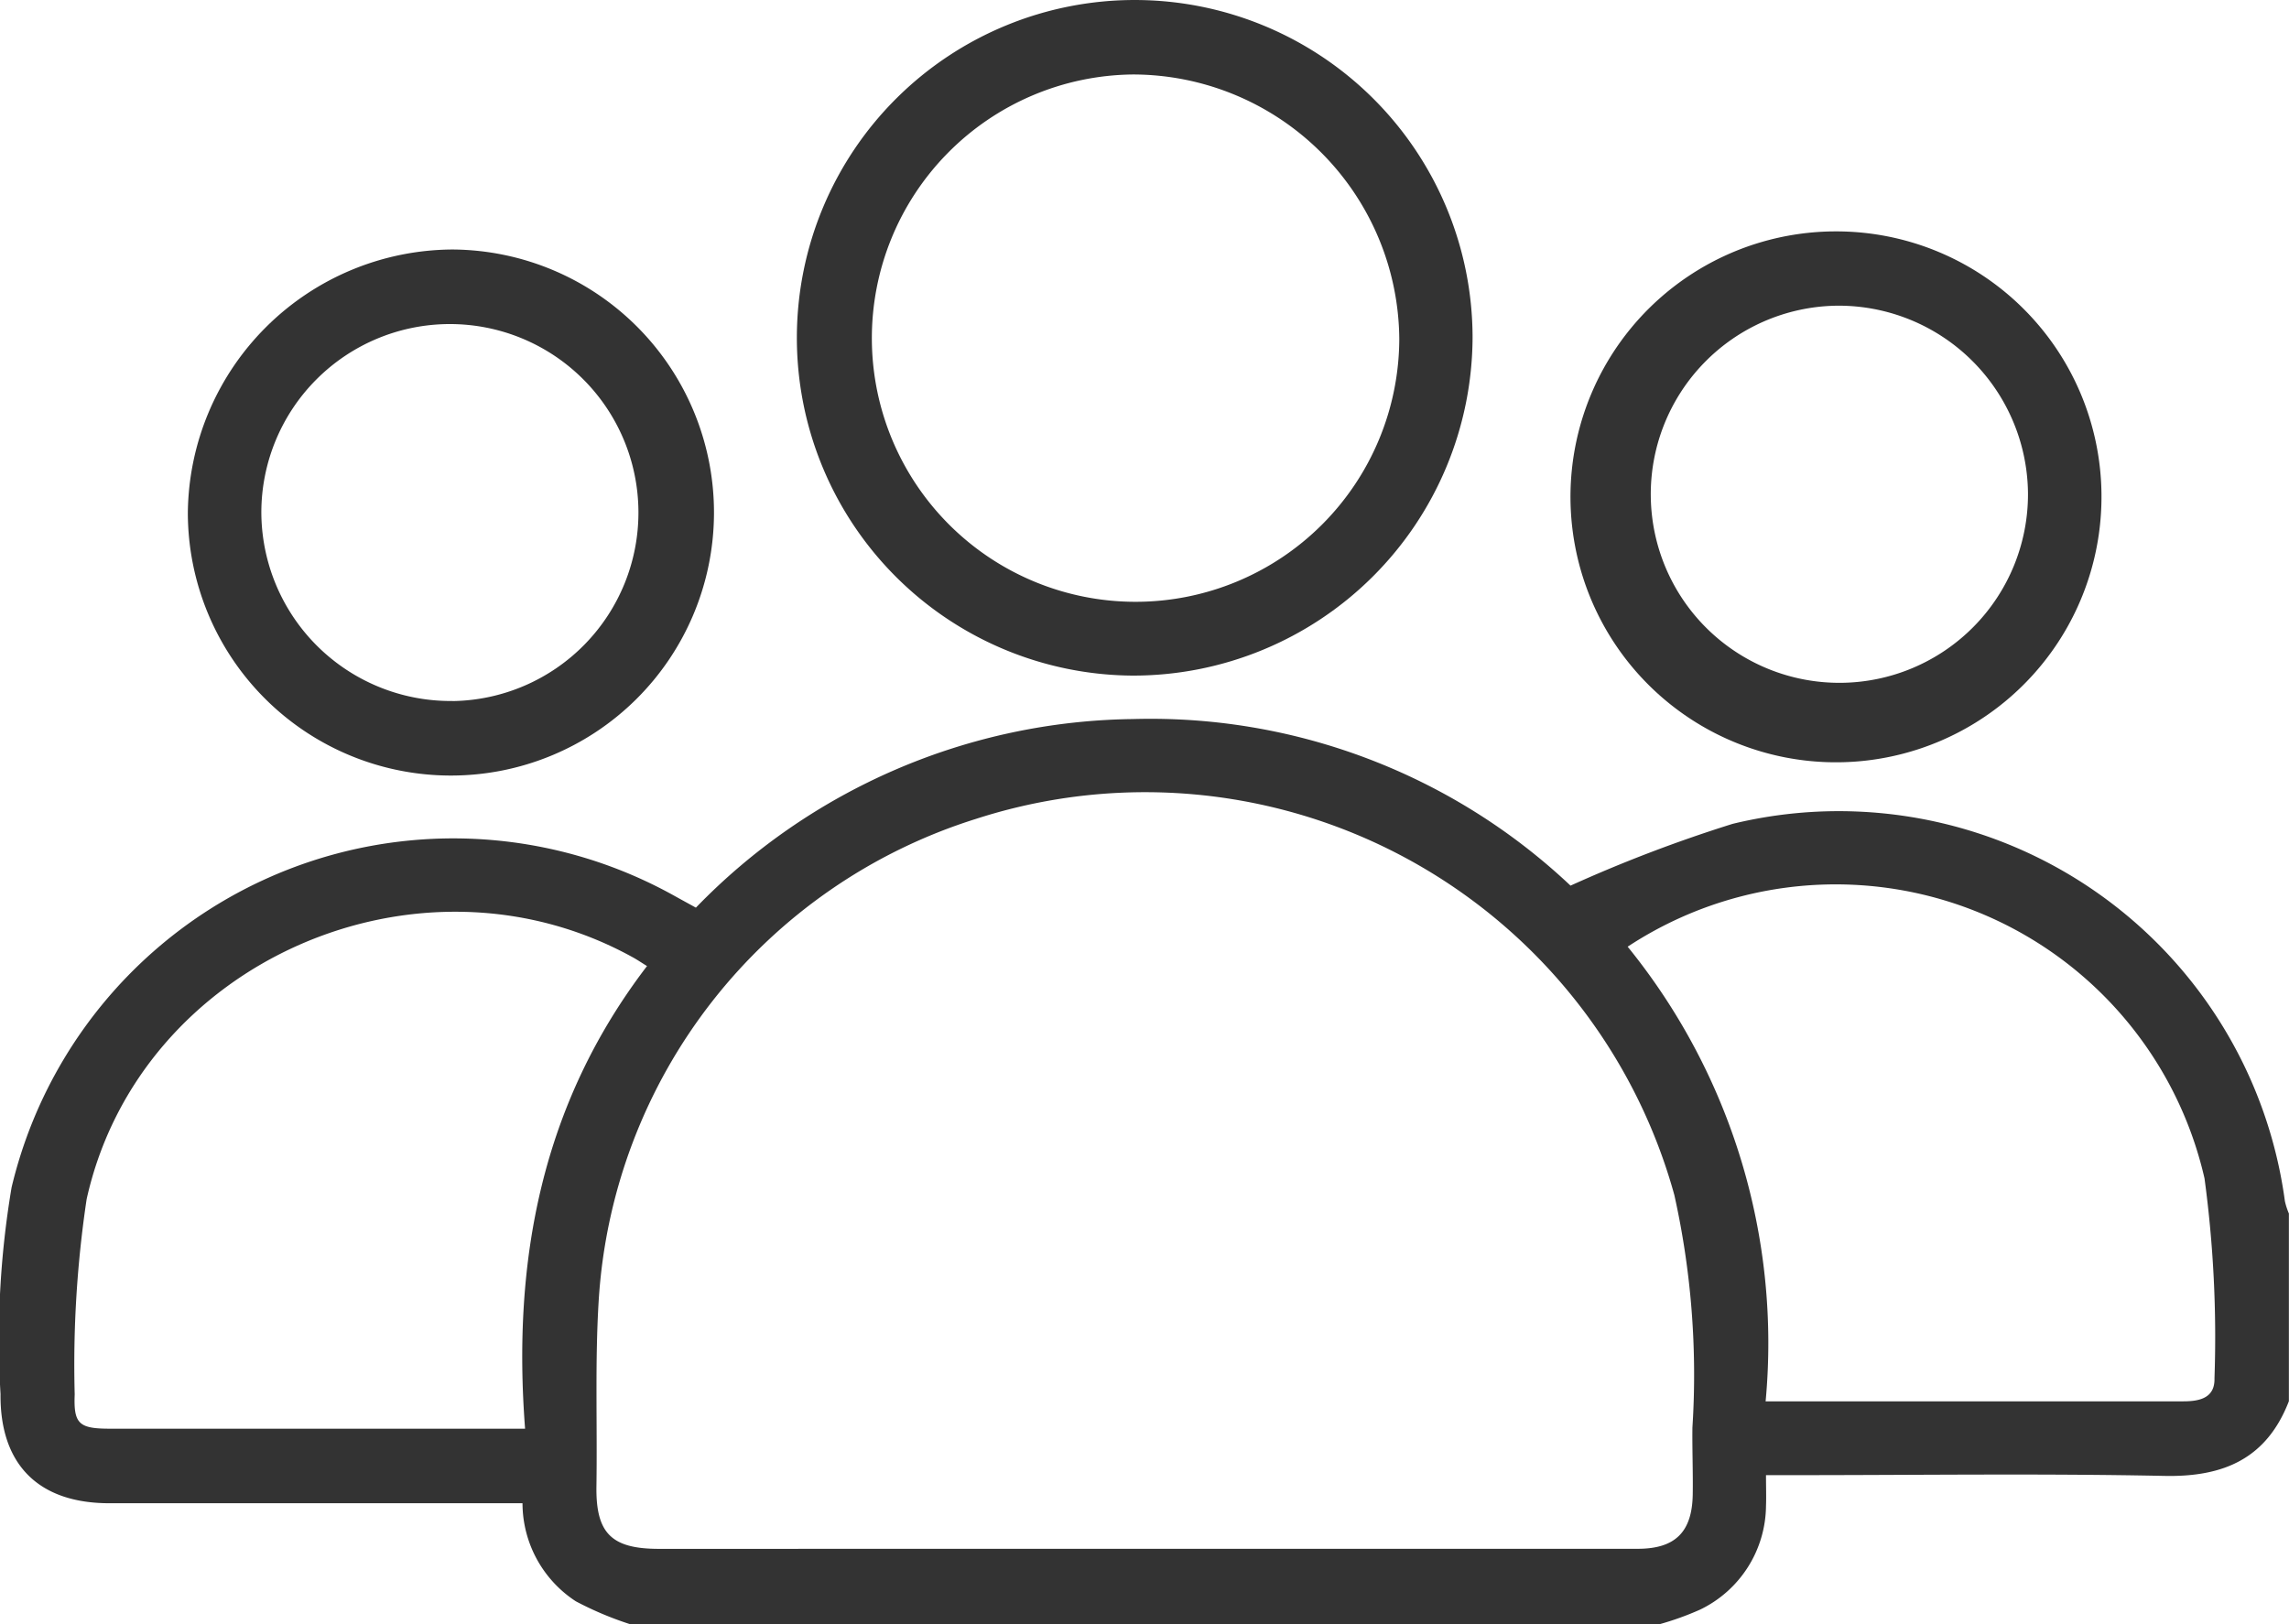
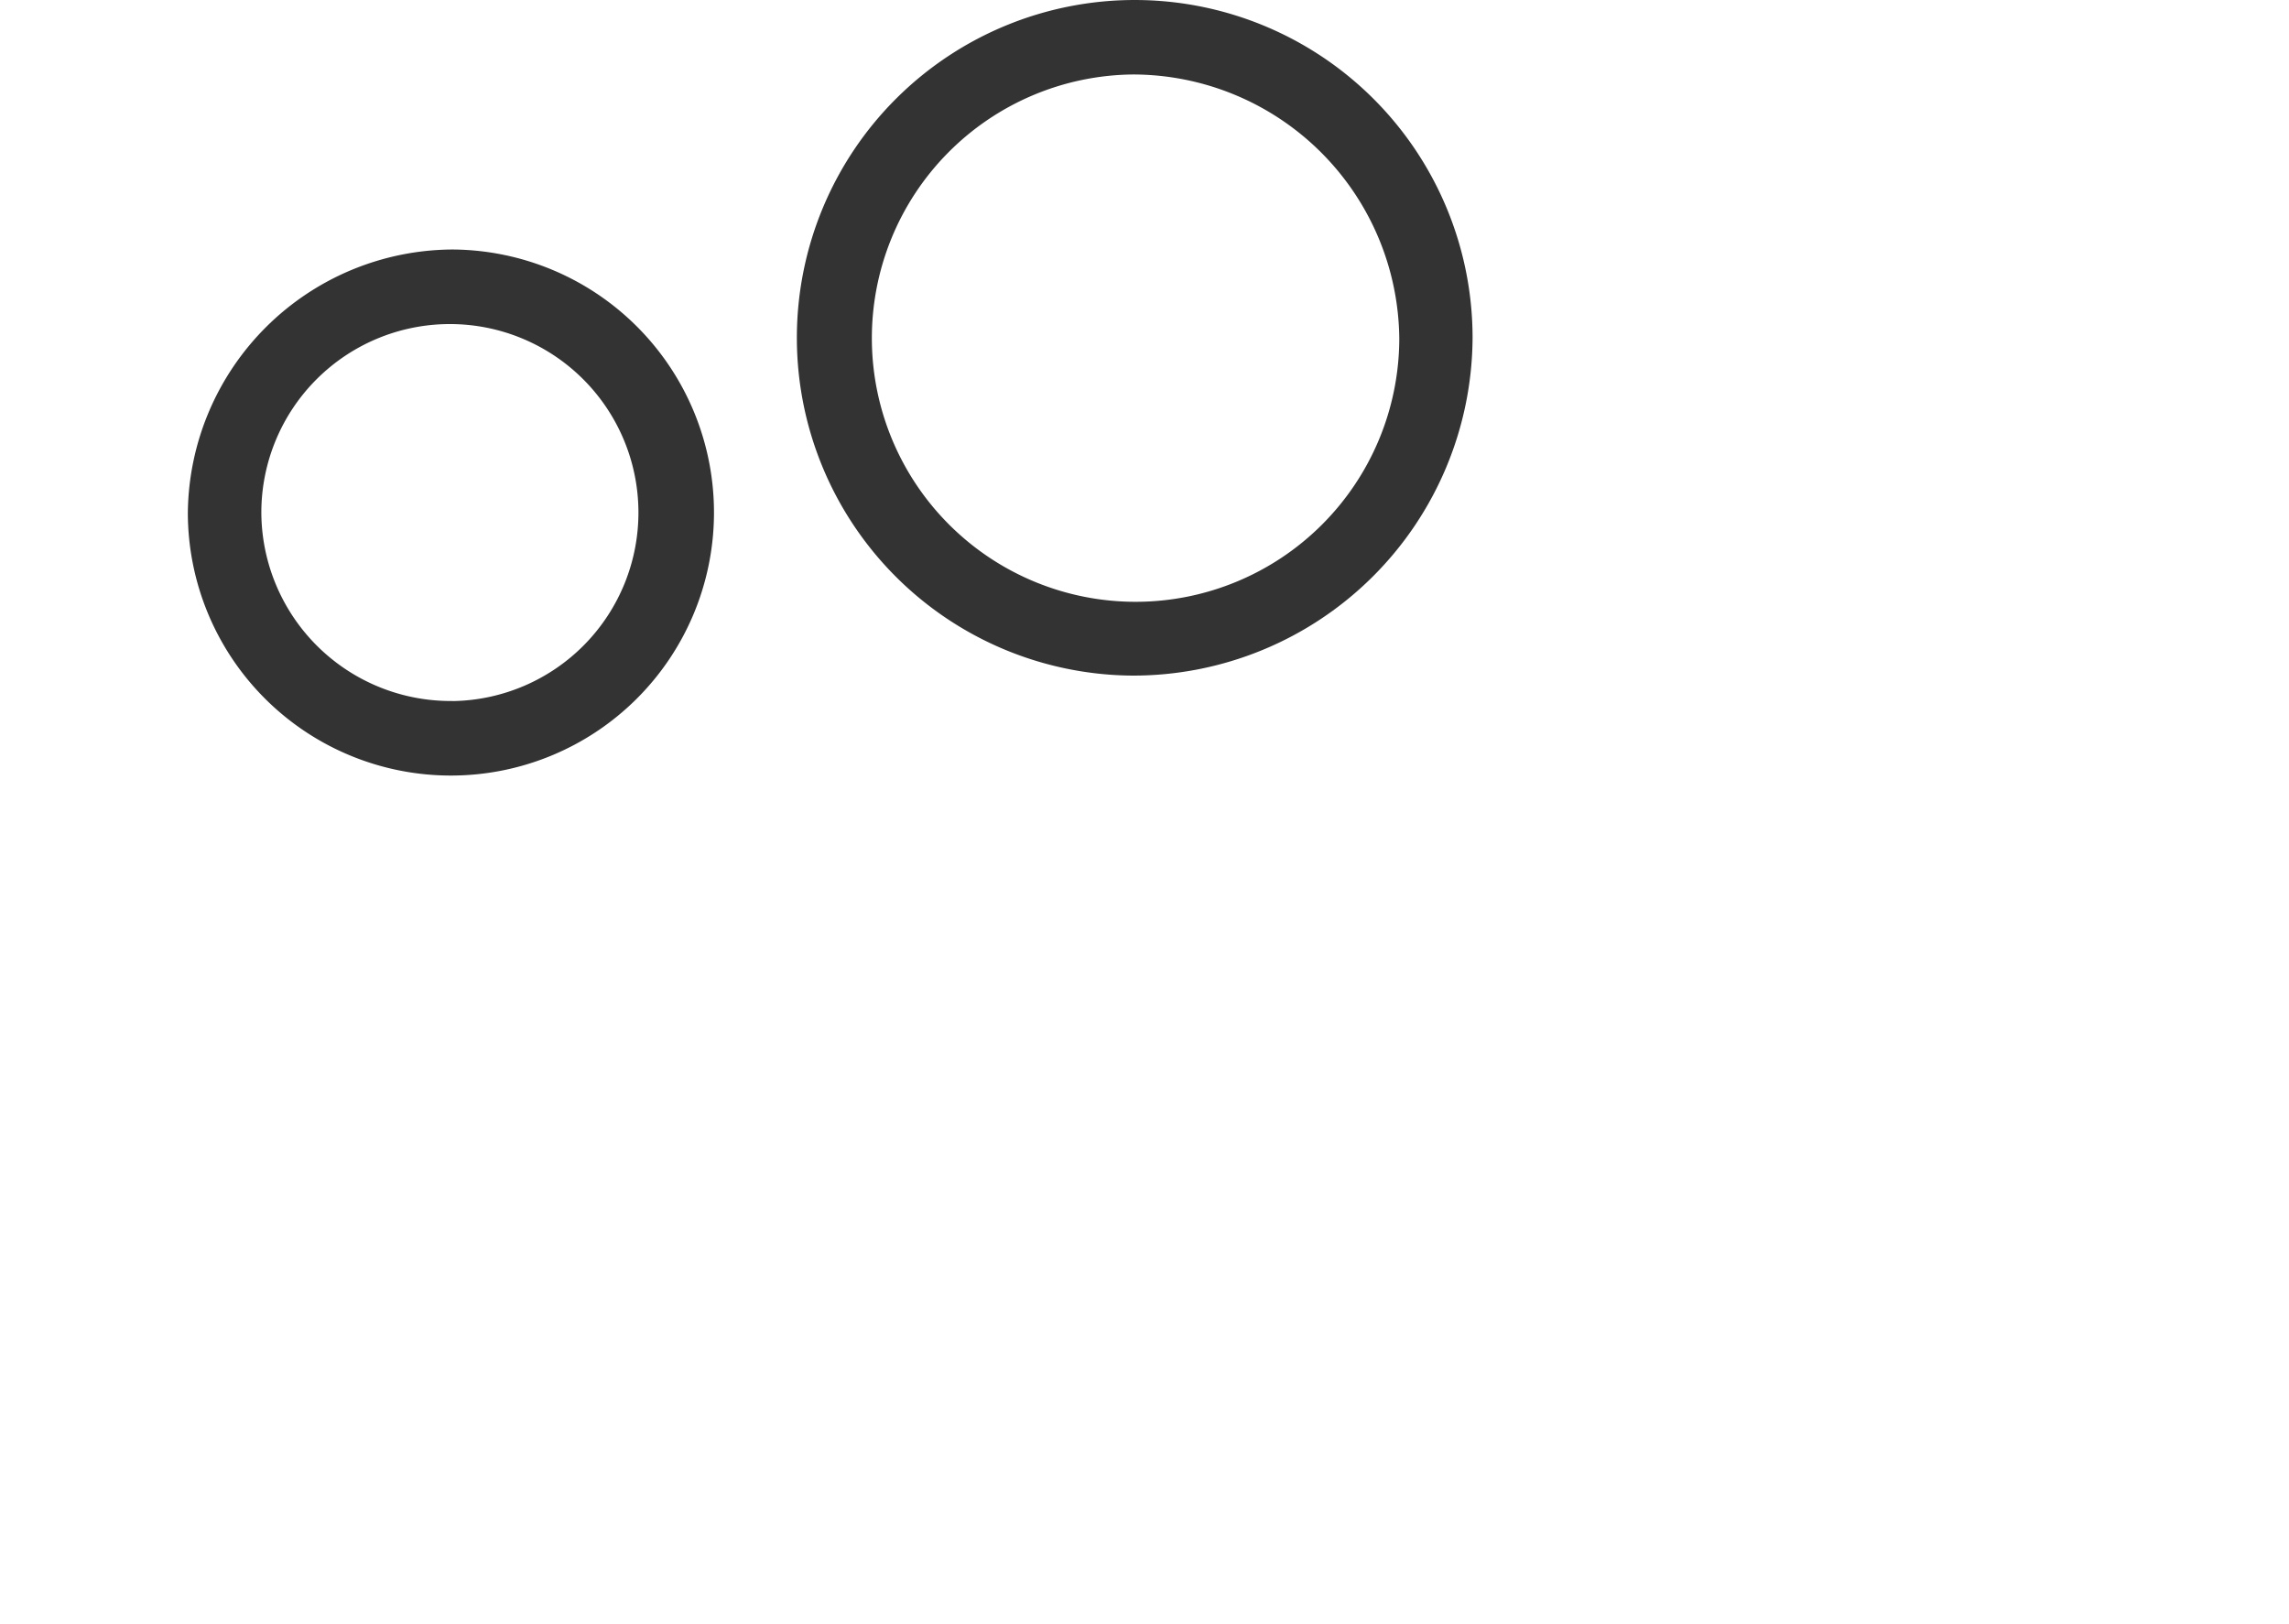
<svg xmlns="http://www.w3.org/2000/svg" width="78.049" height="55.396" viewBox="0 0 78.049 55.396">
  <g data-name="Group 77">
-     <path data-name="Path 57" d="M946.448 408.756a11.505 11.505 0 0 1-1.868-.786 4 4 0 0 1-1.819-3.345h-14.09c-2.407 0-3.731-1.313-3.708-3.722a31.22 31.22 0 0 1 .377-7.048 15.482 15.482 0 0 1 22.619-9.934c.221.123.443.243.714.393a21.09 21.09 0 0 1 14.9-6.432 20.872 20.872 0 0 1 14.923 5.681 48.675 48.675 0 0 1 5.527-2.107 15.349 15.349 0 0 1 18.831 12.867 2.44 2.44 0 0 0 .136.422v6.4c-.753 1.947-2.208 2.59-4.239 2.548-4.2-.086-8.41-.026-12.615-.026h-.975c0 .41.012.734 0 1.056a3.967 3.967 0 0 1-2.247 3.53 10.032 10.032 0 0 1-1.412.506zm17.5-2.577h16.838c1.279 0 1.856-.57 1.877-1.853.012-.76-.02-1.52-.011-2.279a28.187 28.187 0 0 0-.617-7.936 18.721 18.721 0 0 0-23.8-12.828 18.4 18.4 0 0 0-12.877 16.446c-.128 2.1-.044 4.207-.076 6.311-.024 1.6.5 2.141 2.129 2.141zm16.5-20.529a21.451 21.451 0 0 1 4.7 15.5h14.242c.569 0 1.082-.12 1.063-.788a40.375 40.375 0 0 0-.34-6.816 12.9 12.9 0 0 0-19.67-7.9zm-33.438.658c-.23-.143-.355-.228-.487-.3-7.281-4.024-16.821.13-18.624 8.248a38.092 38.092 0 0 0-.407 6.658c-.042 1.017.156 1.169 1.212 1.169h14.145c-.441-5.756.568-11.083 4.156-15.775z" style="fill:#333" transform="translate(-924.945 -353.36)" />
    <path data-name="Path 58" d="M963.556 376.4a11.52 11.52 0 1 1 11.6-11.535 11.574 11.574 0 0 1-11.6 11.535zm.014-20.5a8.992 8.992 0 1 0 9.087 9.017 9.09 9.09 0 0 0-9.087-9.017z" style="fill:#333" transform="translate(-924.945 -353.36)" />
-     <path data-name="Path 59" d="M996.6 370.239a9.053 9.053 0 1 1-9.02-8.988 9.045 9.045 0 0 1 9.02 8.988zm-9.074-6.453a6.431 6.431 0 1 0 6.568 6.4 6.456 6.456 0 0 0-6.567-6.4z" style="fill:#333" transform="translate(-924.945 -353.36)" />
    <path data-name="Path 60" d="M940.39 361.869a8.97 8.97 0 1 1-9.04 8.972 9.069 9.069 0 0 1 9.04-8.972zm-.015 15.4a6.429 6.429 0 1 0-6.519-6.447 6.454 6.454 0 0 0 6.519 6.444z" style="fill:#333" transform="translate(-924.945 -353.36)" />
  </g>
</svg>